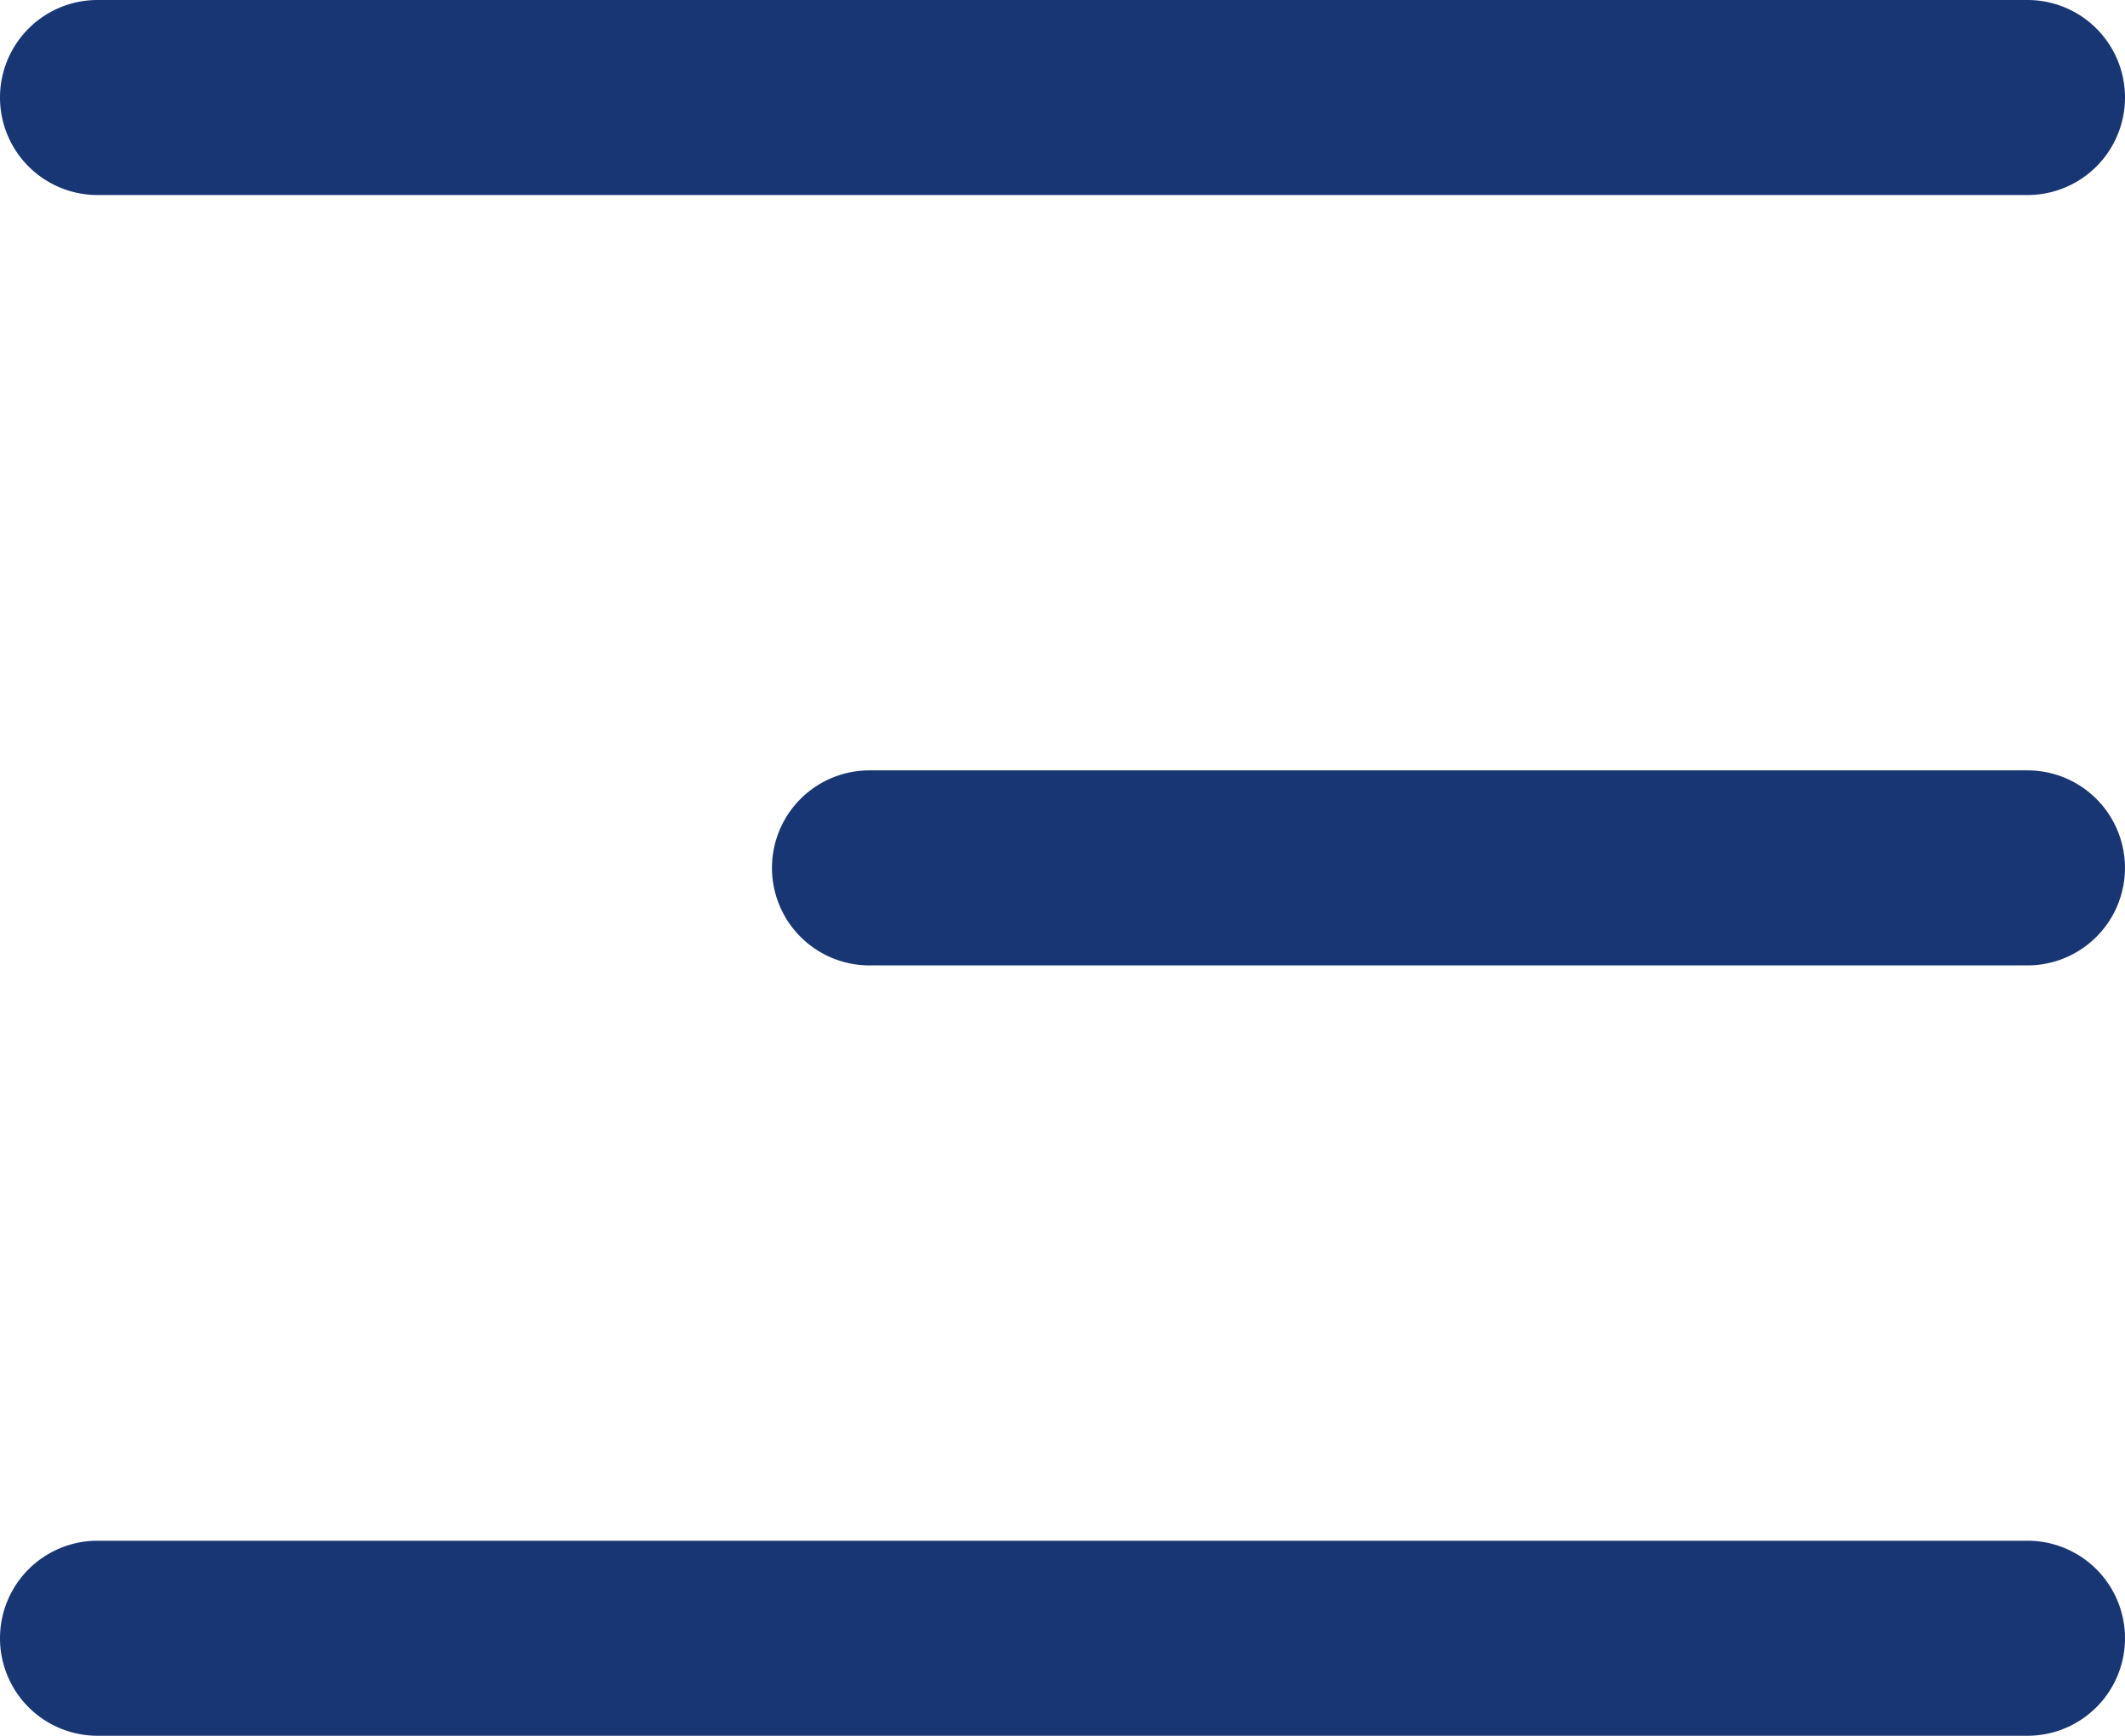
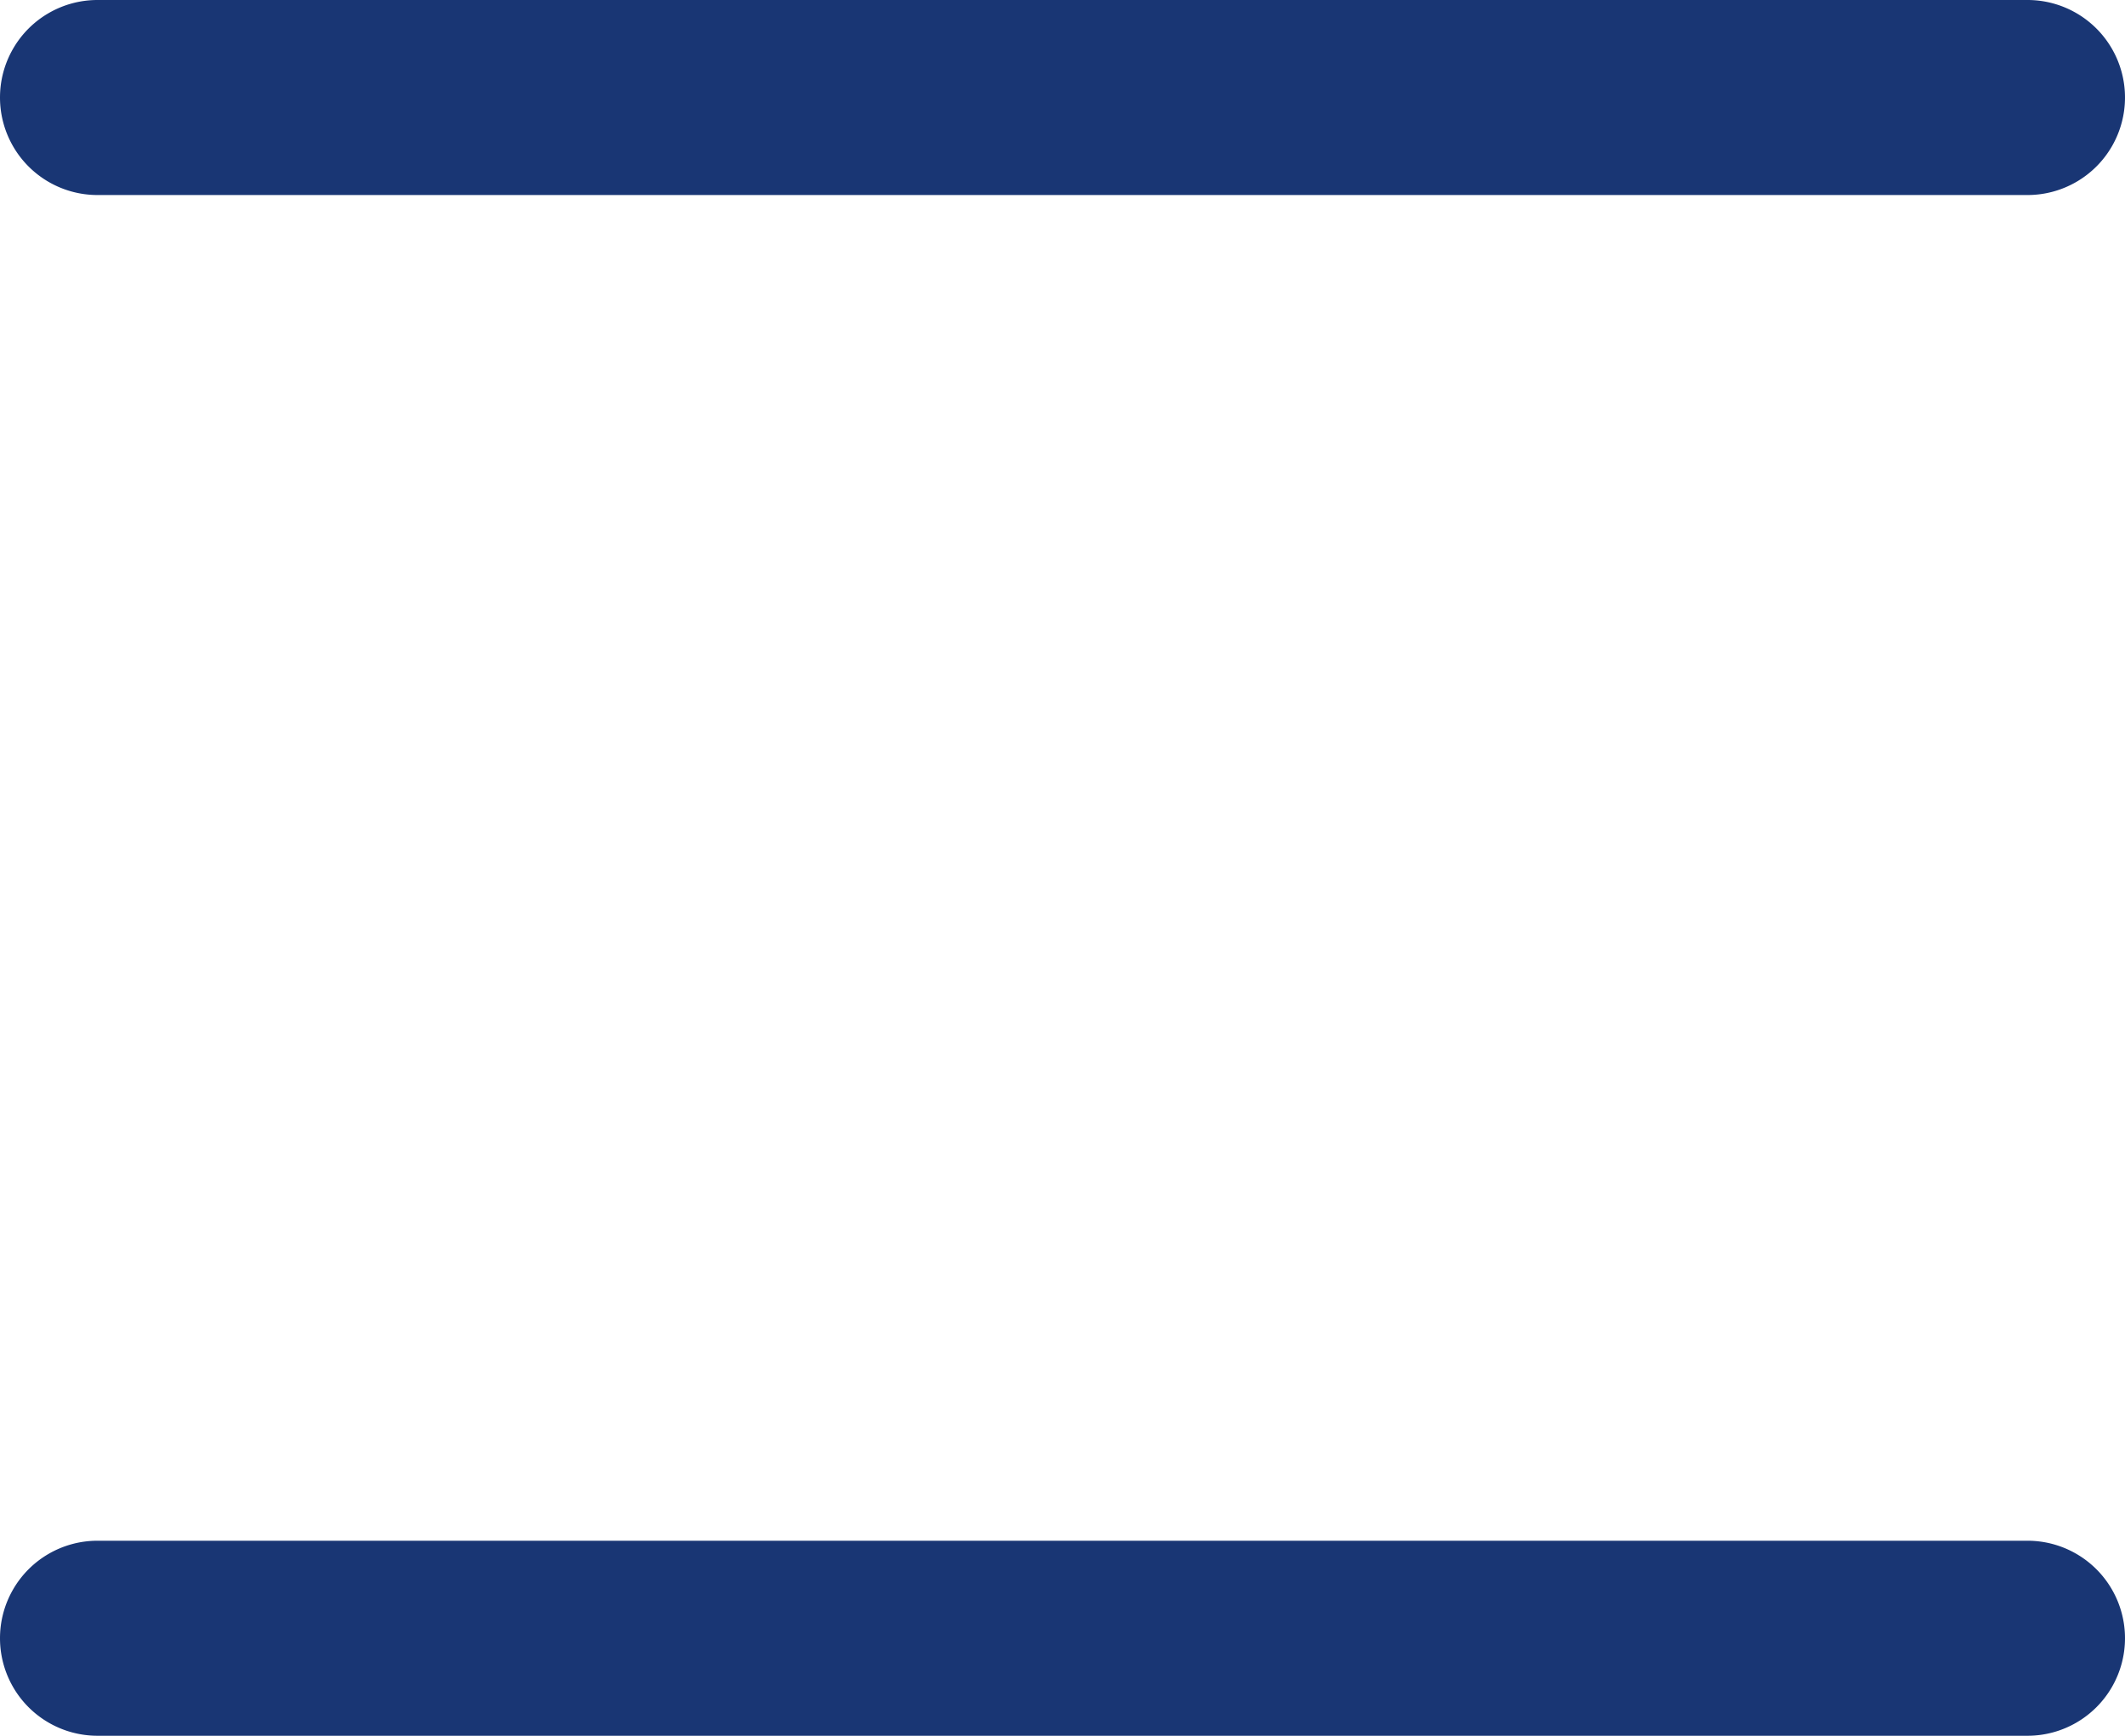
<svg xmlns="http://www.w3.org/2000/svg" width="169.332" height="138.291" viewBox="0 0 169.332 138.291">
  <g id="Group_9999" data-name="Group 9999" transform="translate(1 1)">
    <path id="Line_29" data-name="Line 29" d="M160.563,14.538H6.769A7.769,7.769,0,1,1,6.769-1H160.563a7.769,7.769,0,0,1,0,15.538Z" fill="#193674" />
-     <path id="Line_30" data-name="Line 30" d="M99.045,14.538H6.769A7.769,7.769,0,1,1,6.769-1H99.045a7.769,7.769,0,0,1,0,15.538Z" transform="translate(61.515 61.377)" fill="#193674" />
-     <path id="Line_31" data-name="Line 31" d="M160.563,14.538H6.769A7.769,7.769,0,1,1,6.769-1H160.563a7.769,7.769,0,0,1,0,15.538Z" transform="translate(0 122.753)" fill="#193674" />
+     <path id="Line_31" data-name="Line 31" d="M160.563,14.538H6.769A7.769,7.769,0,1,1,6.769-1H160.563a7.769,7.769,0,0,1,0,15.538" transform="translate(0 122.753)" fill="#193674" />
  </g>
</svg>